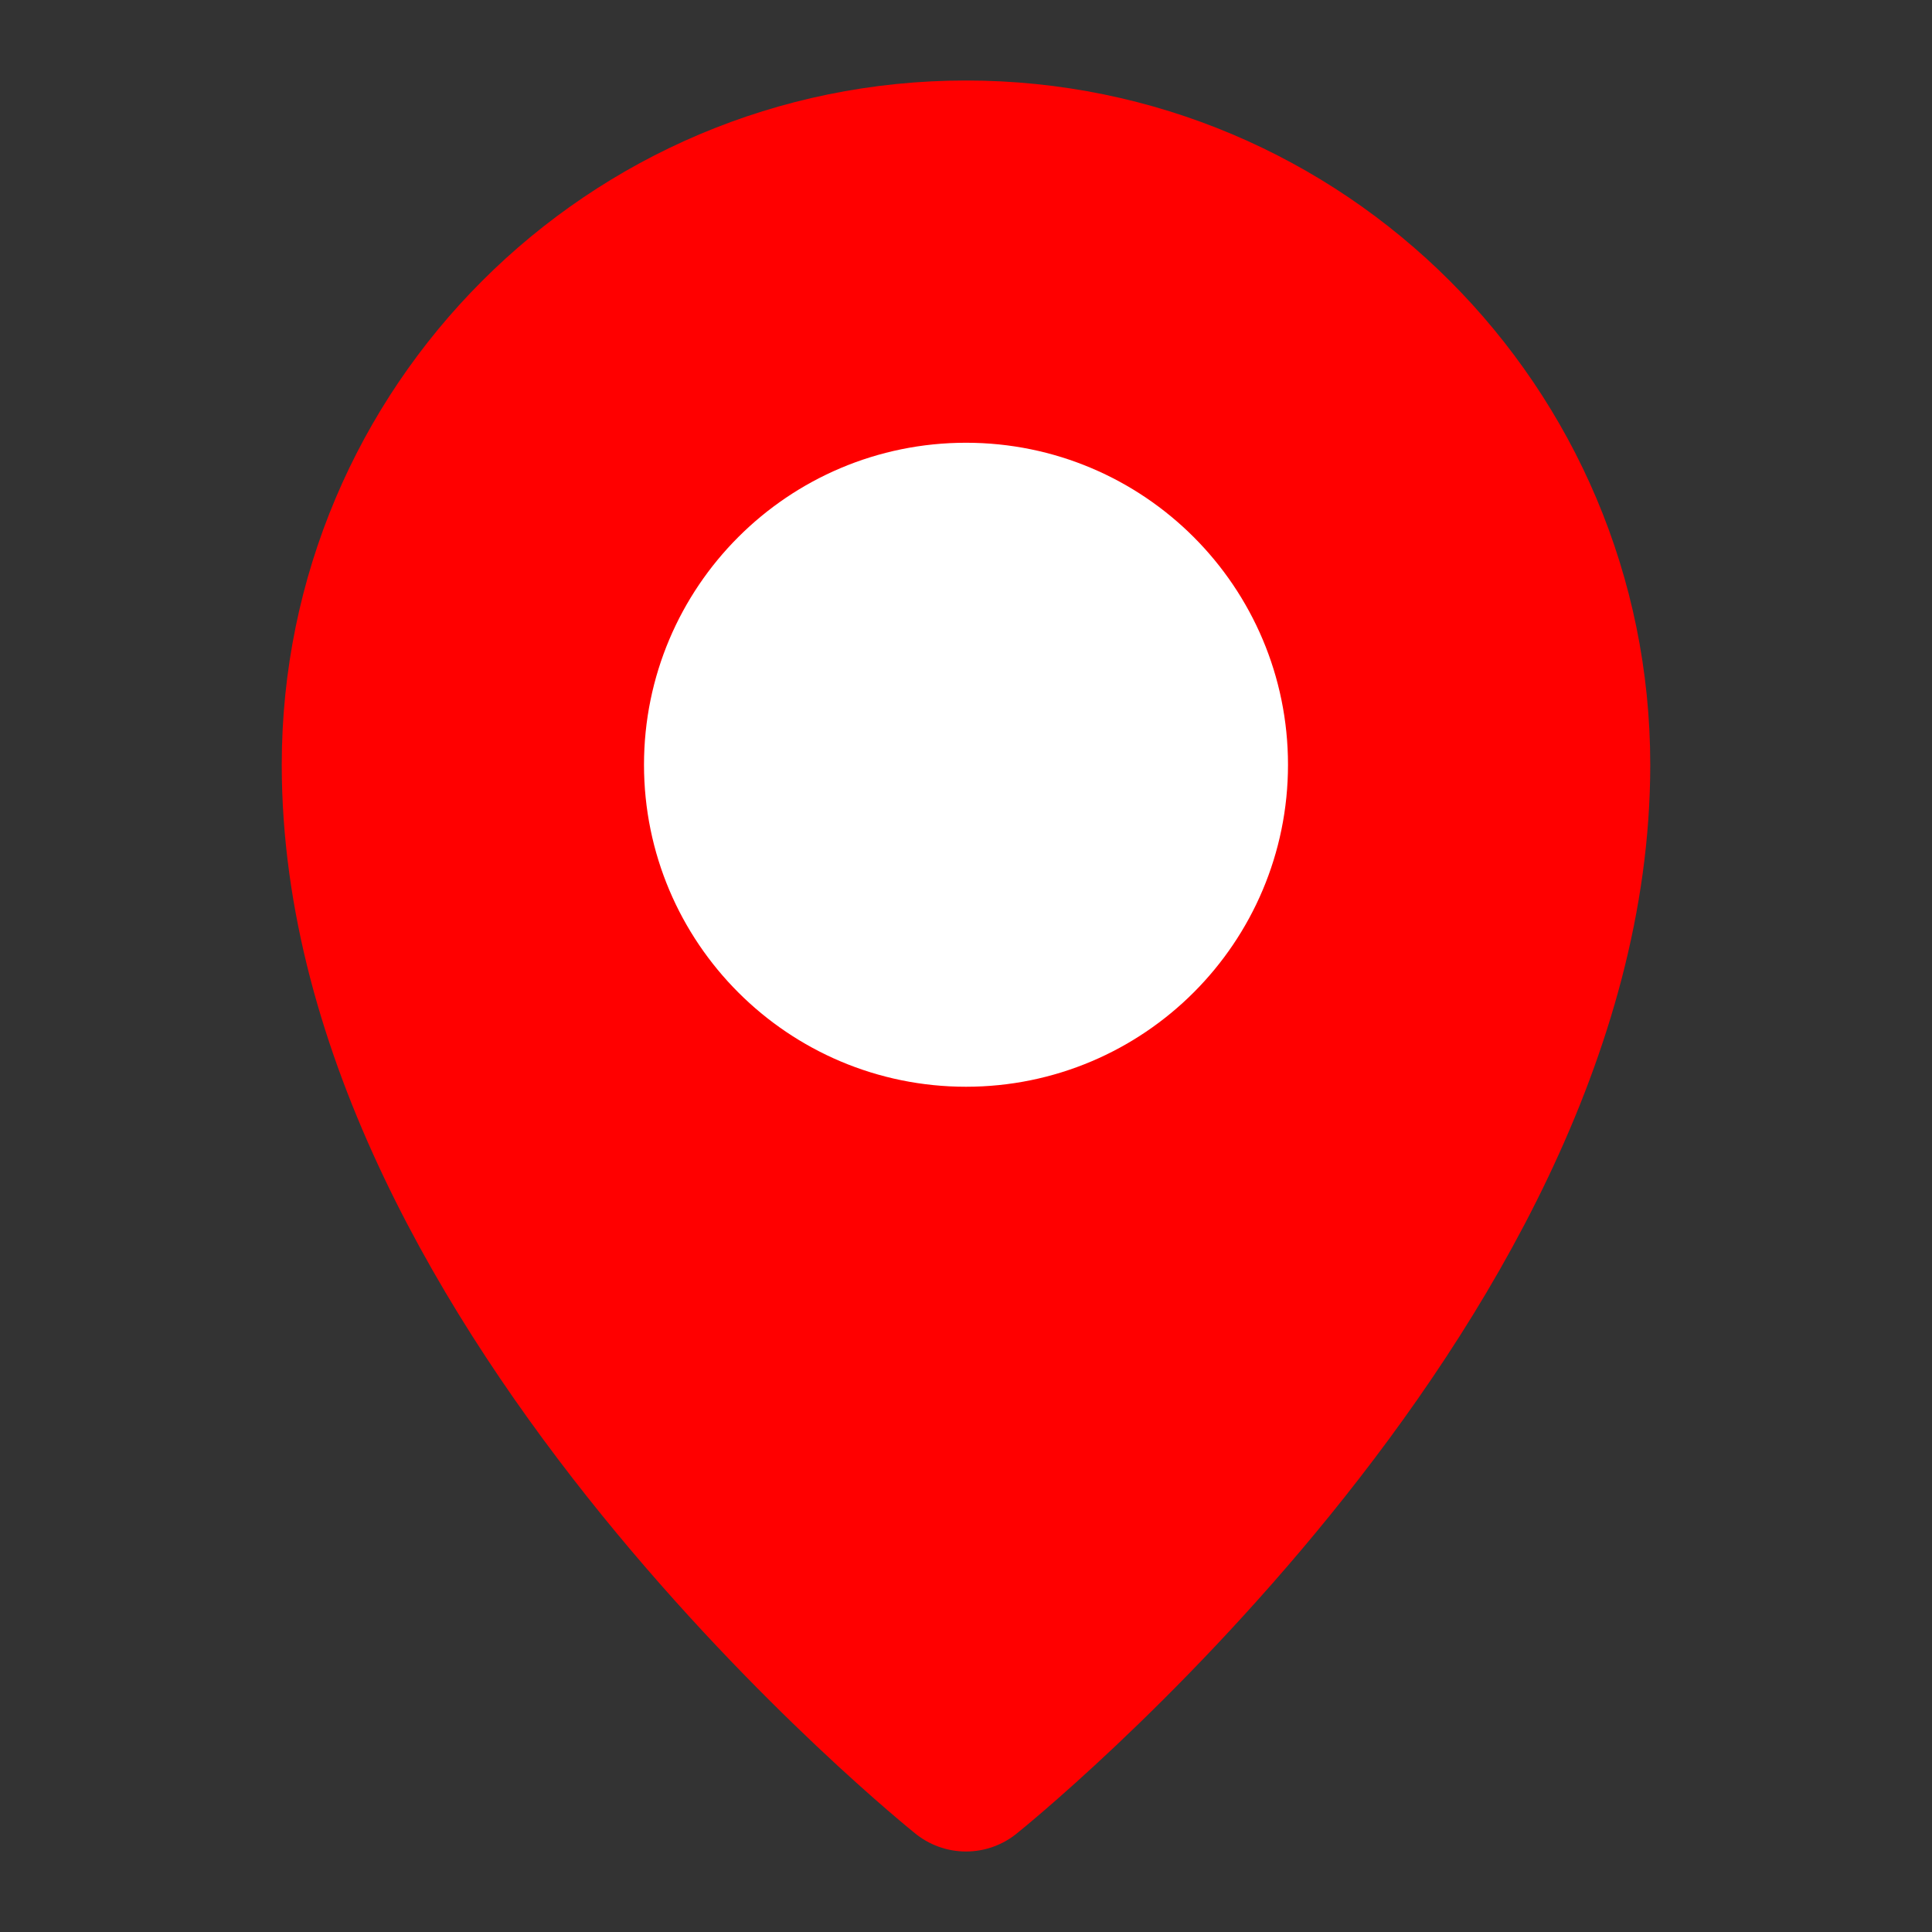
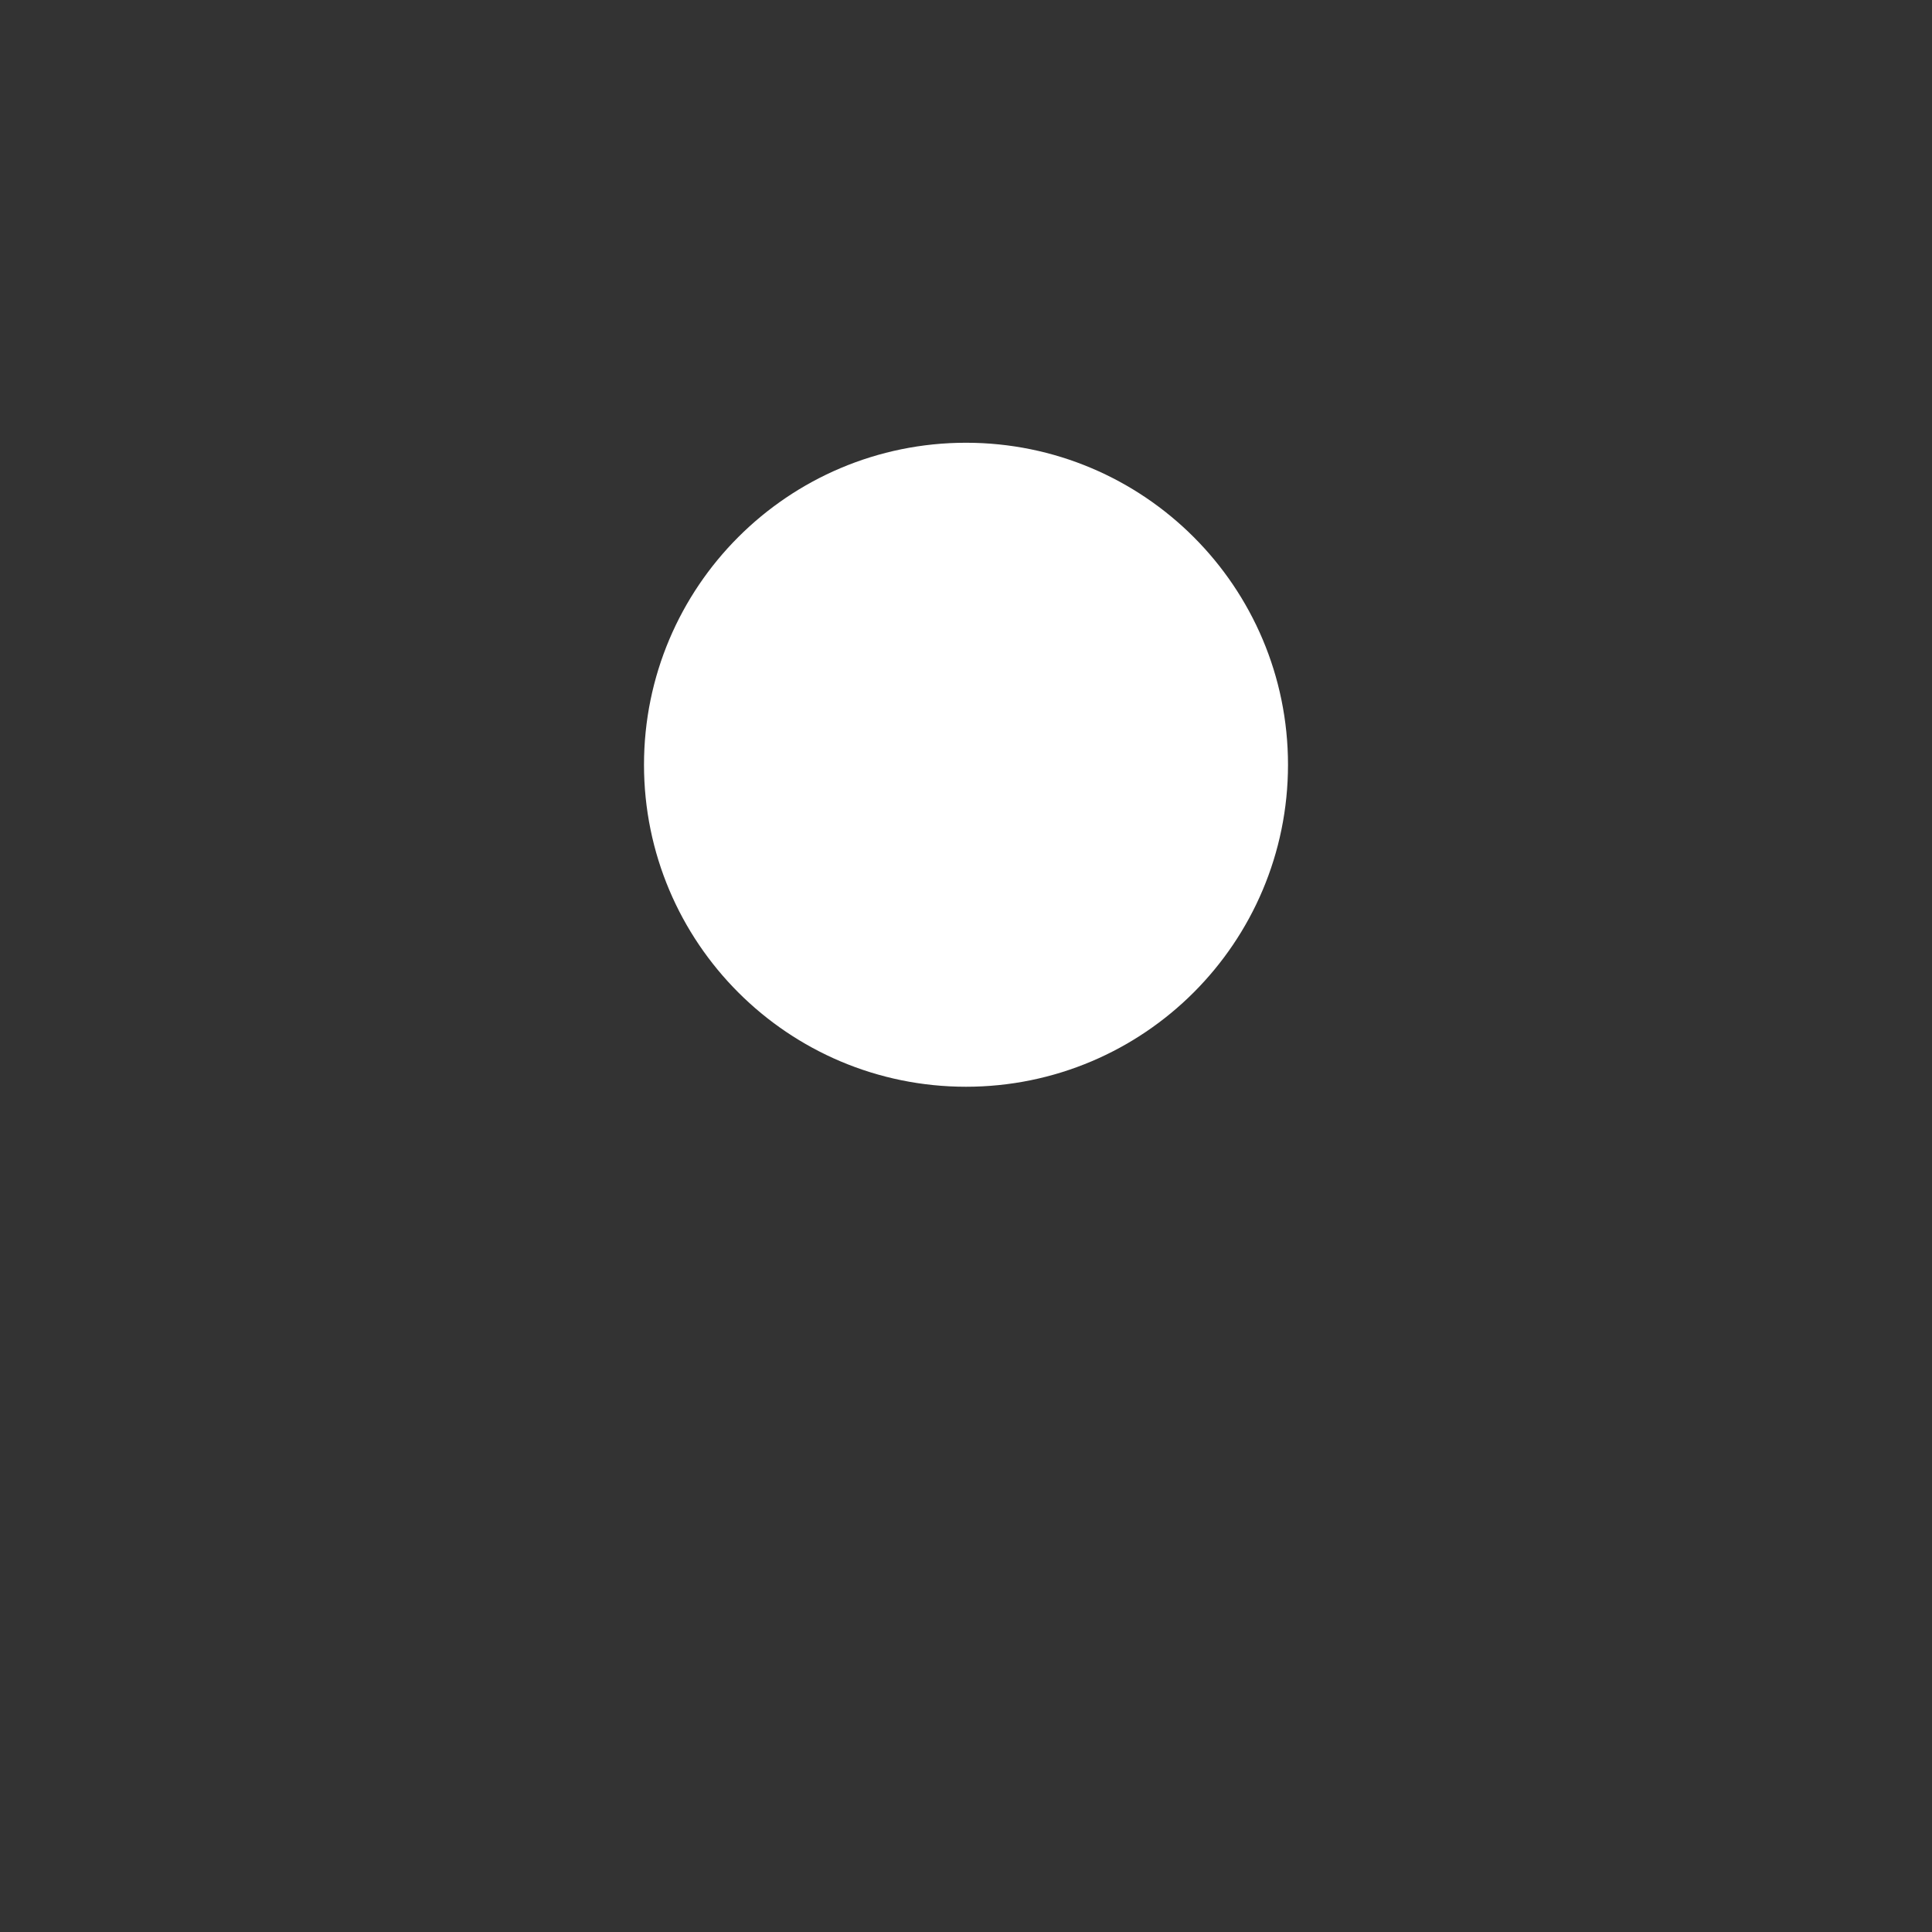
<svg xmlns="http://www.w3.org/2000/svg" width="32" height="32" viewBox="0 0 48 48" fill="none">
  <rect x="0" y="0" width="48" height="48" fill="#333333" stroke="none" />
-   <path d="M24 44C24 44 39 32 39 19C39 10.716 32.284 4 24 4C15.716 4 9 10.716 9 19C9 32 24 44 24 44Z" fill="#ff0000" stroke="#ff0000" stroke-width="4" stroke-linejoin="round" />
-   <path d="M24 25C27.314 25 30 22.314 30 19C30 15.686 27.314 13 24 13C20.686 13 18 15.686 18 19C18 22.314 20.686 25 24 25Z" fill="#FFF" stroke="#FFF" stroke-width="4" stroke-linejoin="round" />
+   <path d="M24 25C27.314 25 30 22.314 30 19C30 15.686 27.314 13 24 13C20.686 13 18 15.686 18 19C18 22.314 20.686 25 24 25" fill="#FFF" stroke="#FFF" stroke-width="4" stroke-linejoin="round" />
</svg>